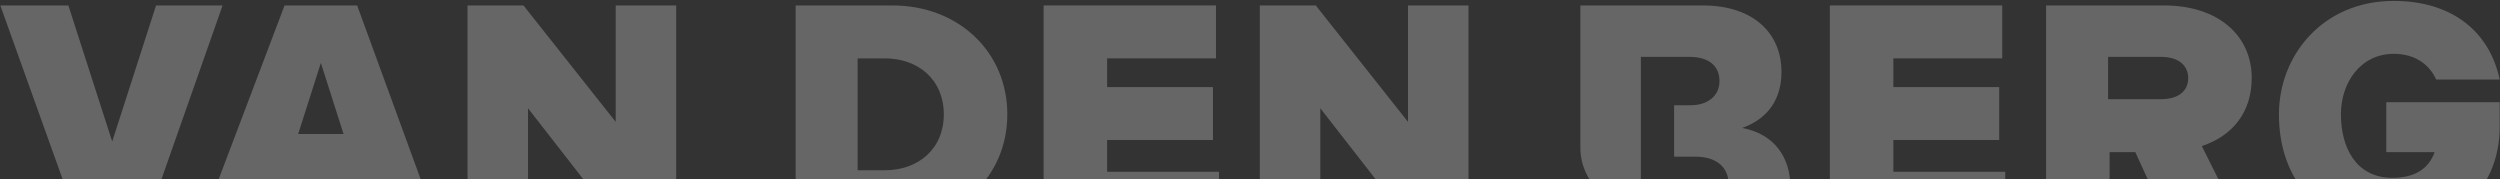
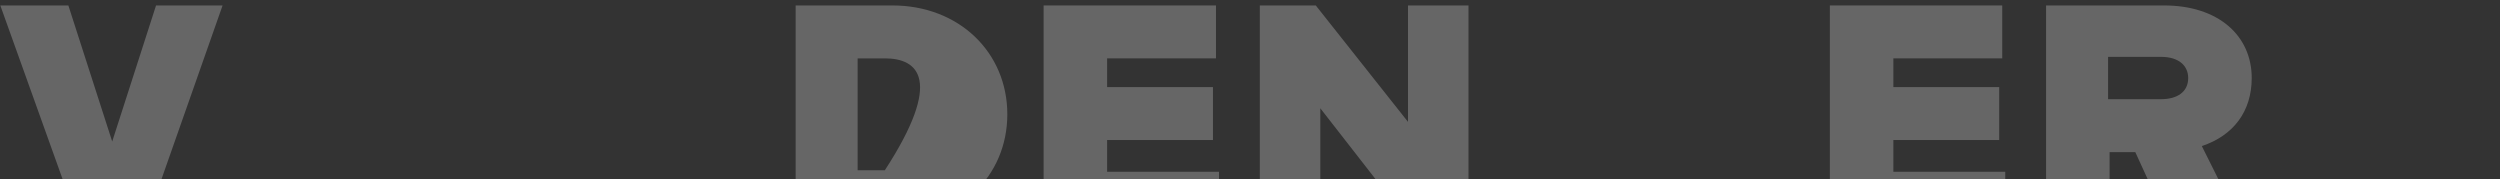
<svg xmlns="http://www.w3.org/2000/svg" width="1632" height="117" viewBox="0 0 1632 117" fill="none">
  <rect x="0" y="0" width="1632" height="117" fill="#333333" stroke="none" />
  <g style="mix-blend-mode:soft-light">
    <path d="M0.205 3.556H44.622L73.247 92.39L101.871 3.556H145.301L94.962 146.678H51.532L0.205 3.556Z" fill="white" fill-opacity="0.25" />
-     <path d="M185.77 3.556H233.148L285.462 146.678H242.032L234.135 122.989H182.809L174.913 146.678H131.482L185.77 3.556ZM224.265 87.455L209.459 41.064L194.653 87.455H224.265Z" fill="white" fill-opacity="0.25" />
-     <path d="M304.216 3.556H341.724L401.934 79.559V3.556H441.415V146.678H403.908L344.685 70.675V146.678H305.203V3.556H304.216Z" fill="white" fill-opacity="0.25" />
-     <path d="M519.392 3.556H582.563C625.993 3.556 657.578 34.154 657.578 74.623C657.578 115.092 625.993 145.691 582.563 145.691H519.392V3.556ZM577.627 111.144C599.342 111.144 616.122 97.325 616.122 74.623C616.122 51.921 599.342 38.103 577.627 38.103H559.861V111.144H577.627Z" fill="white" fill-opacity="0.25" />
+     <path d="M519.392 3.556H582.563C625.993 3.556 657.578 34.154 657.578 74.623C657.578 115.092 625.993 145.691 582.563 145.691H519.392V3.556ZM577.627 111.144C616.122 51.921 599.342 38.103 577.627 38.103H559.861V111.144H577.627Z" fill="white" fill-opacity="0.25" />
    <path d="M681.268 3.556H793.791V38.103H722.724V56.856H791.817V91.403H722.724V112.131H795.765V146.678H681.268V3.556Z" fill="white" fill-opacity="0.25" />
    <path d="M821.429 3.556H858.936L919.146 79.559V3.556H958.628V146.678H921.121L861.898 70.675V146.678H822.416V3.556H821.429Z" fill="white" fill-opacity="0.25" />
-     <path d="M1137.28 83.507C1154.06 77.585 1162.95 64.753 1162.95 46.986C1162.95 21.323 1144.19 3.556 1111.62 3.556H1031.67V96.338C1031.67 118.053 1049.44 135.82 1071.15 135.82V134.833V136.807V102.261V68.701V37.115H1102.74C1115.57 37.115 1122.48 43.038 1122.48 52.908C1122.48 62.779 1114.58 68.701 1103.72 68.701H1092.87V102.261H1106.69C1120.5 102.261 1128.4 109.17 1128.4 120.028C1128.4 131.872 1119.52 137.794 1106.69 137.794H1092.87V169.38H1109.65C1146.17 169.38 1168.87 151.613 1168.87 122.989C1168.87 102.261 1158.01 87.455 1137.28 83.507Z" fill="white" fill-opacity="0.25" />
    <path d="M1194.53 3.556H1307.06V38.103H1235.99V56.856H1305.08V91.403H1235.99V112.131H1309.03V146.678H1194.53V3.556Z" fill="white" fill-opacity="0.25" />
    <path d="M1334.69 3.556H1412.67C1448.2 3.556 1469.92 23.297 1469.92 50.934C1469.92 72.649 1458.07 88.442 1437.35 95.351L1463.01 146.678H1415.63L1393.92 99.299H1377.14V146.678H1335.68V3.556H1334.69ZM1410.7 64.753C1421.55 64.753 1428.46 59.818 1428.46 50.934C1428.46 43.038 1422.54 37.115 1410.7 37.115H1376.15V64.753H1410.7Z" fill="white" fill-opacity="0.25" />
-     <path d="M1562.7 35.14C1540.99 35.14 1528.15 53.894 1528.15 74.622C1528.15 96.337 1538.03 116.078 1561.71 116.078C1576.52 116.078 1585.4 110.156 1589.35 99.299H1557.77V66.726H1631.79V82.519C1631.79 121.014 1606.13 148.651 1561.71 148.651C1513.35 148.651 1487.69 117.065 1487.69 74.622C1487.69 36.127 1516.31 0.594 1562.7 0.594C1599.22 0.594 1624.89 19.348 1631.79 51.92H1590.34C1586.39 43.037 1577.51 35.14 1562.7 35.14Z" fill="white" fill-opacity="0.25" />
  </g>
</svg>